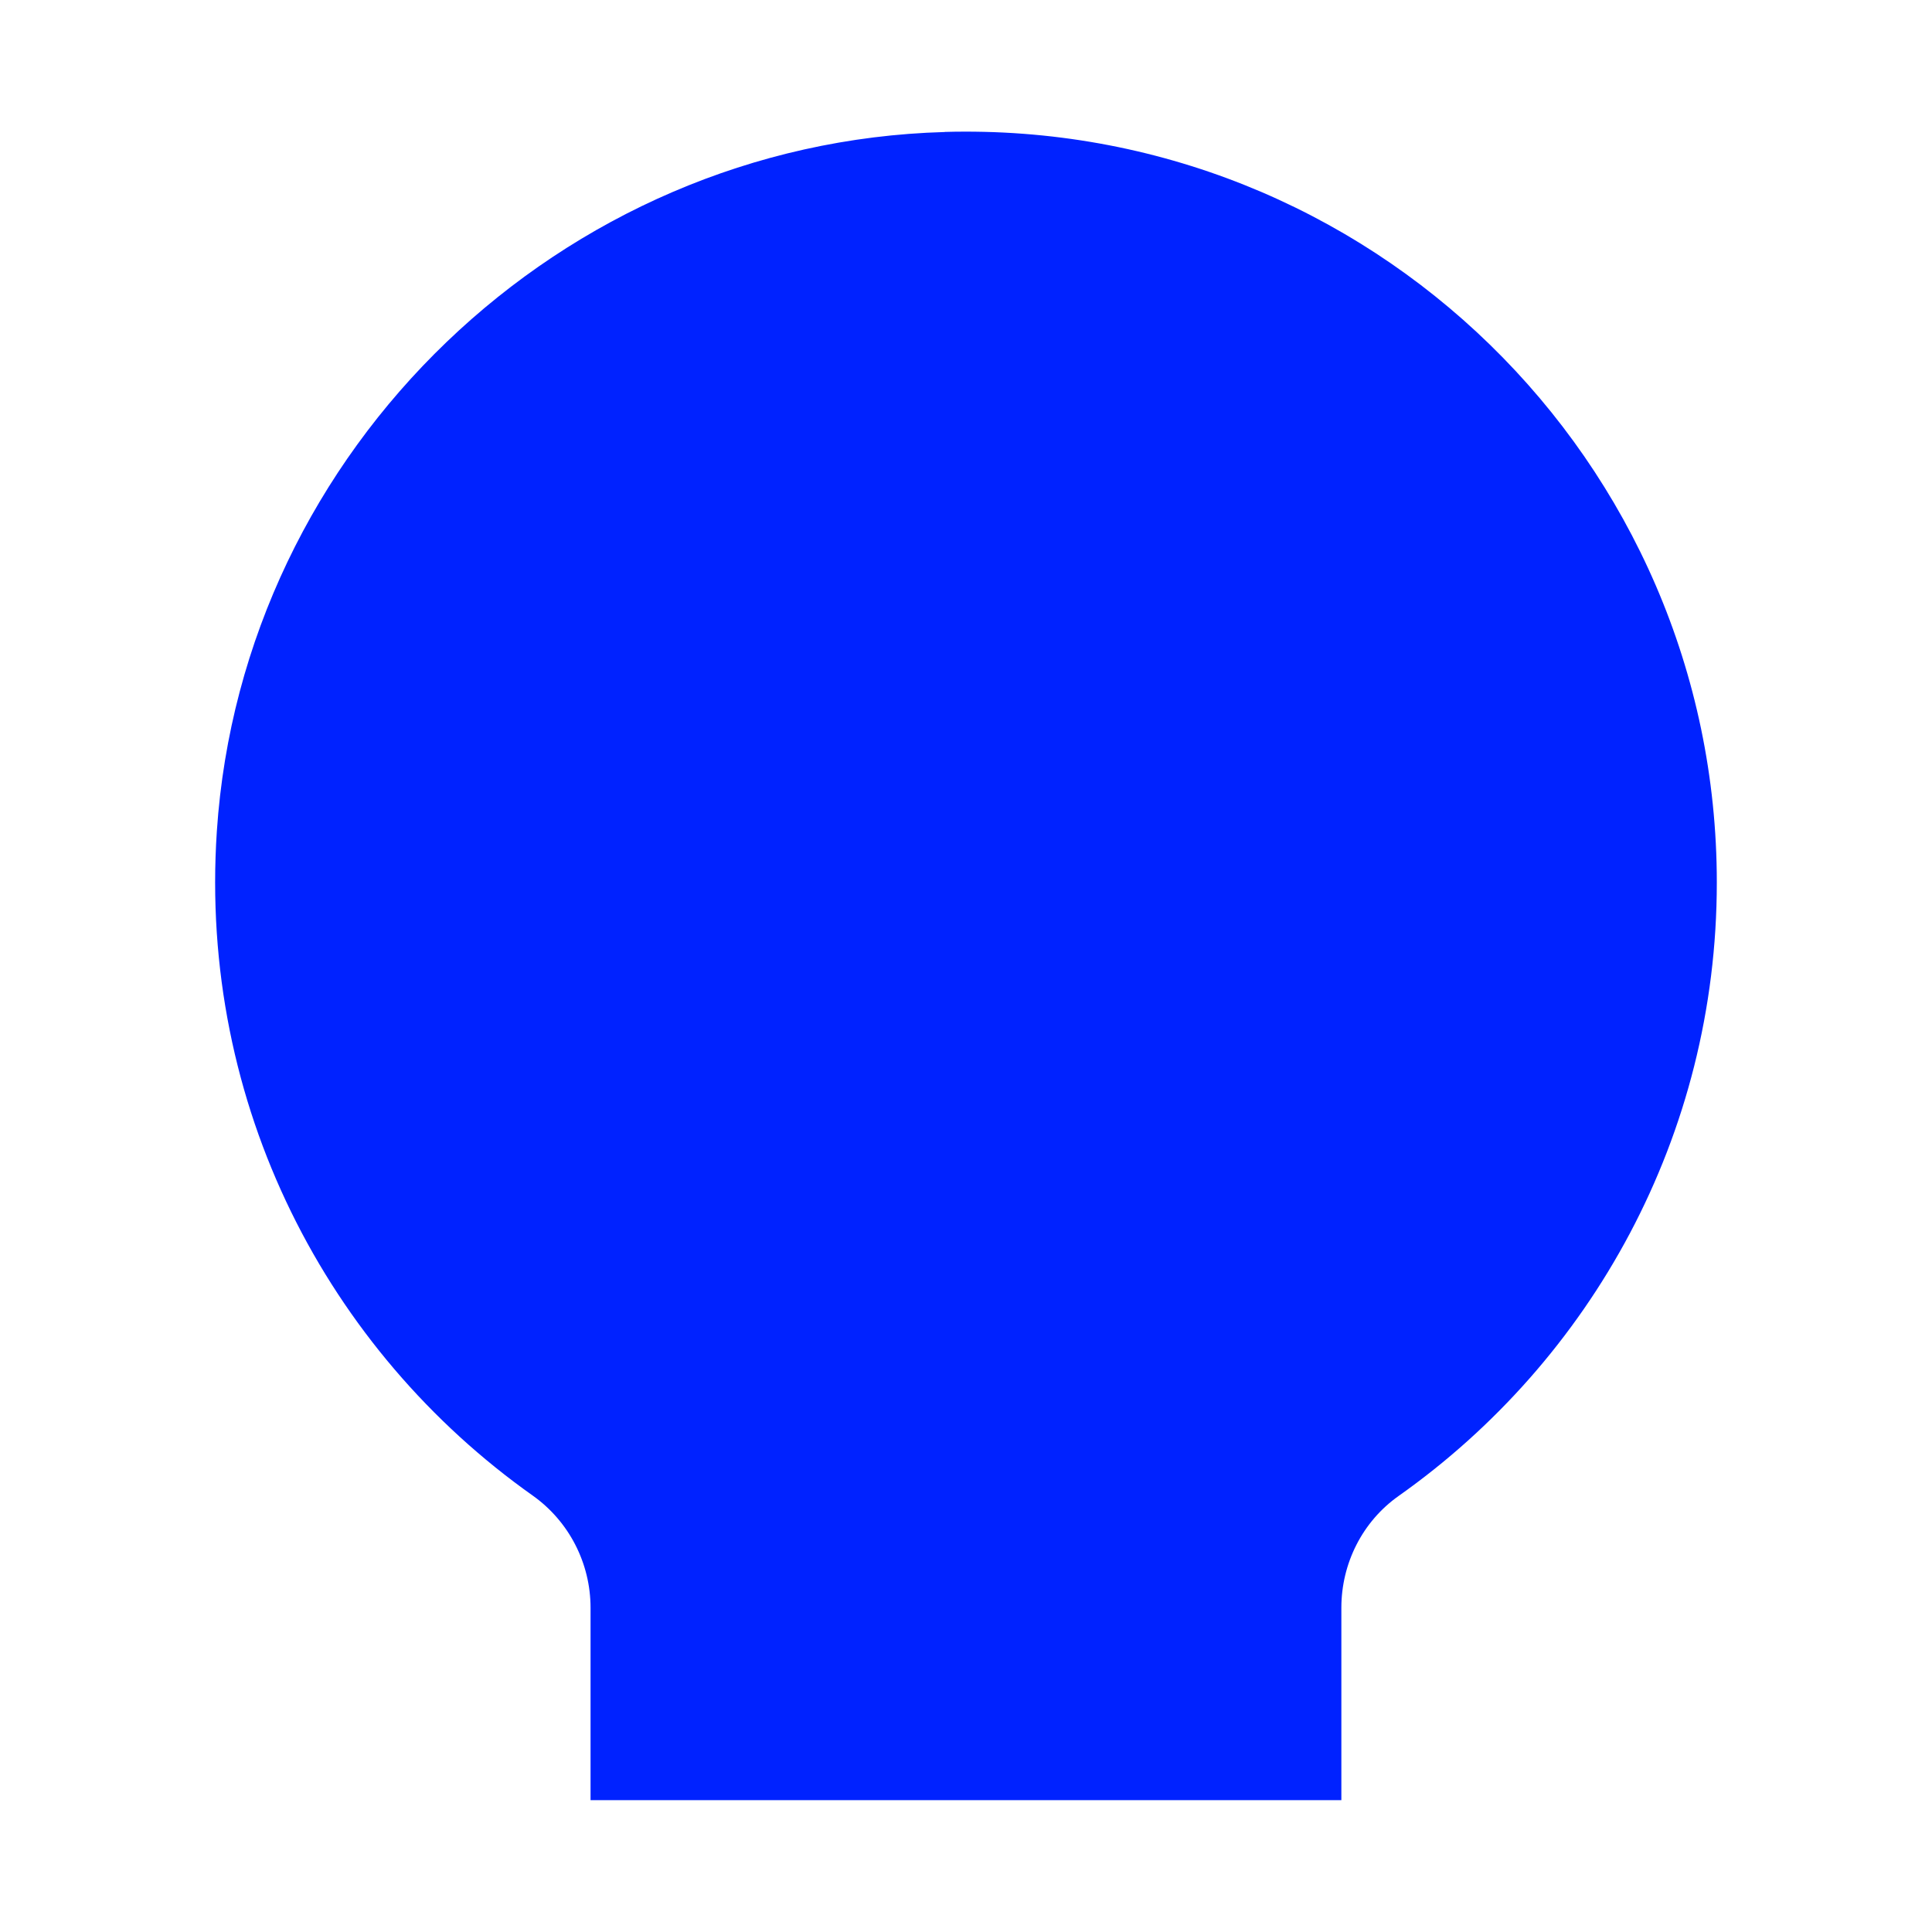
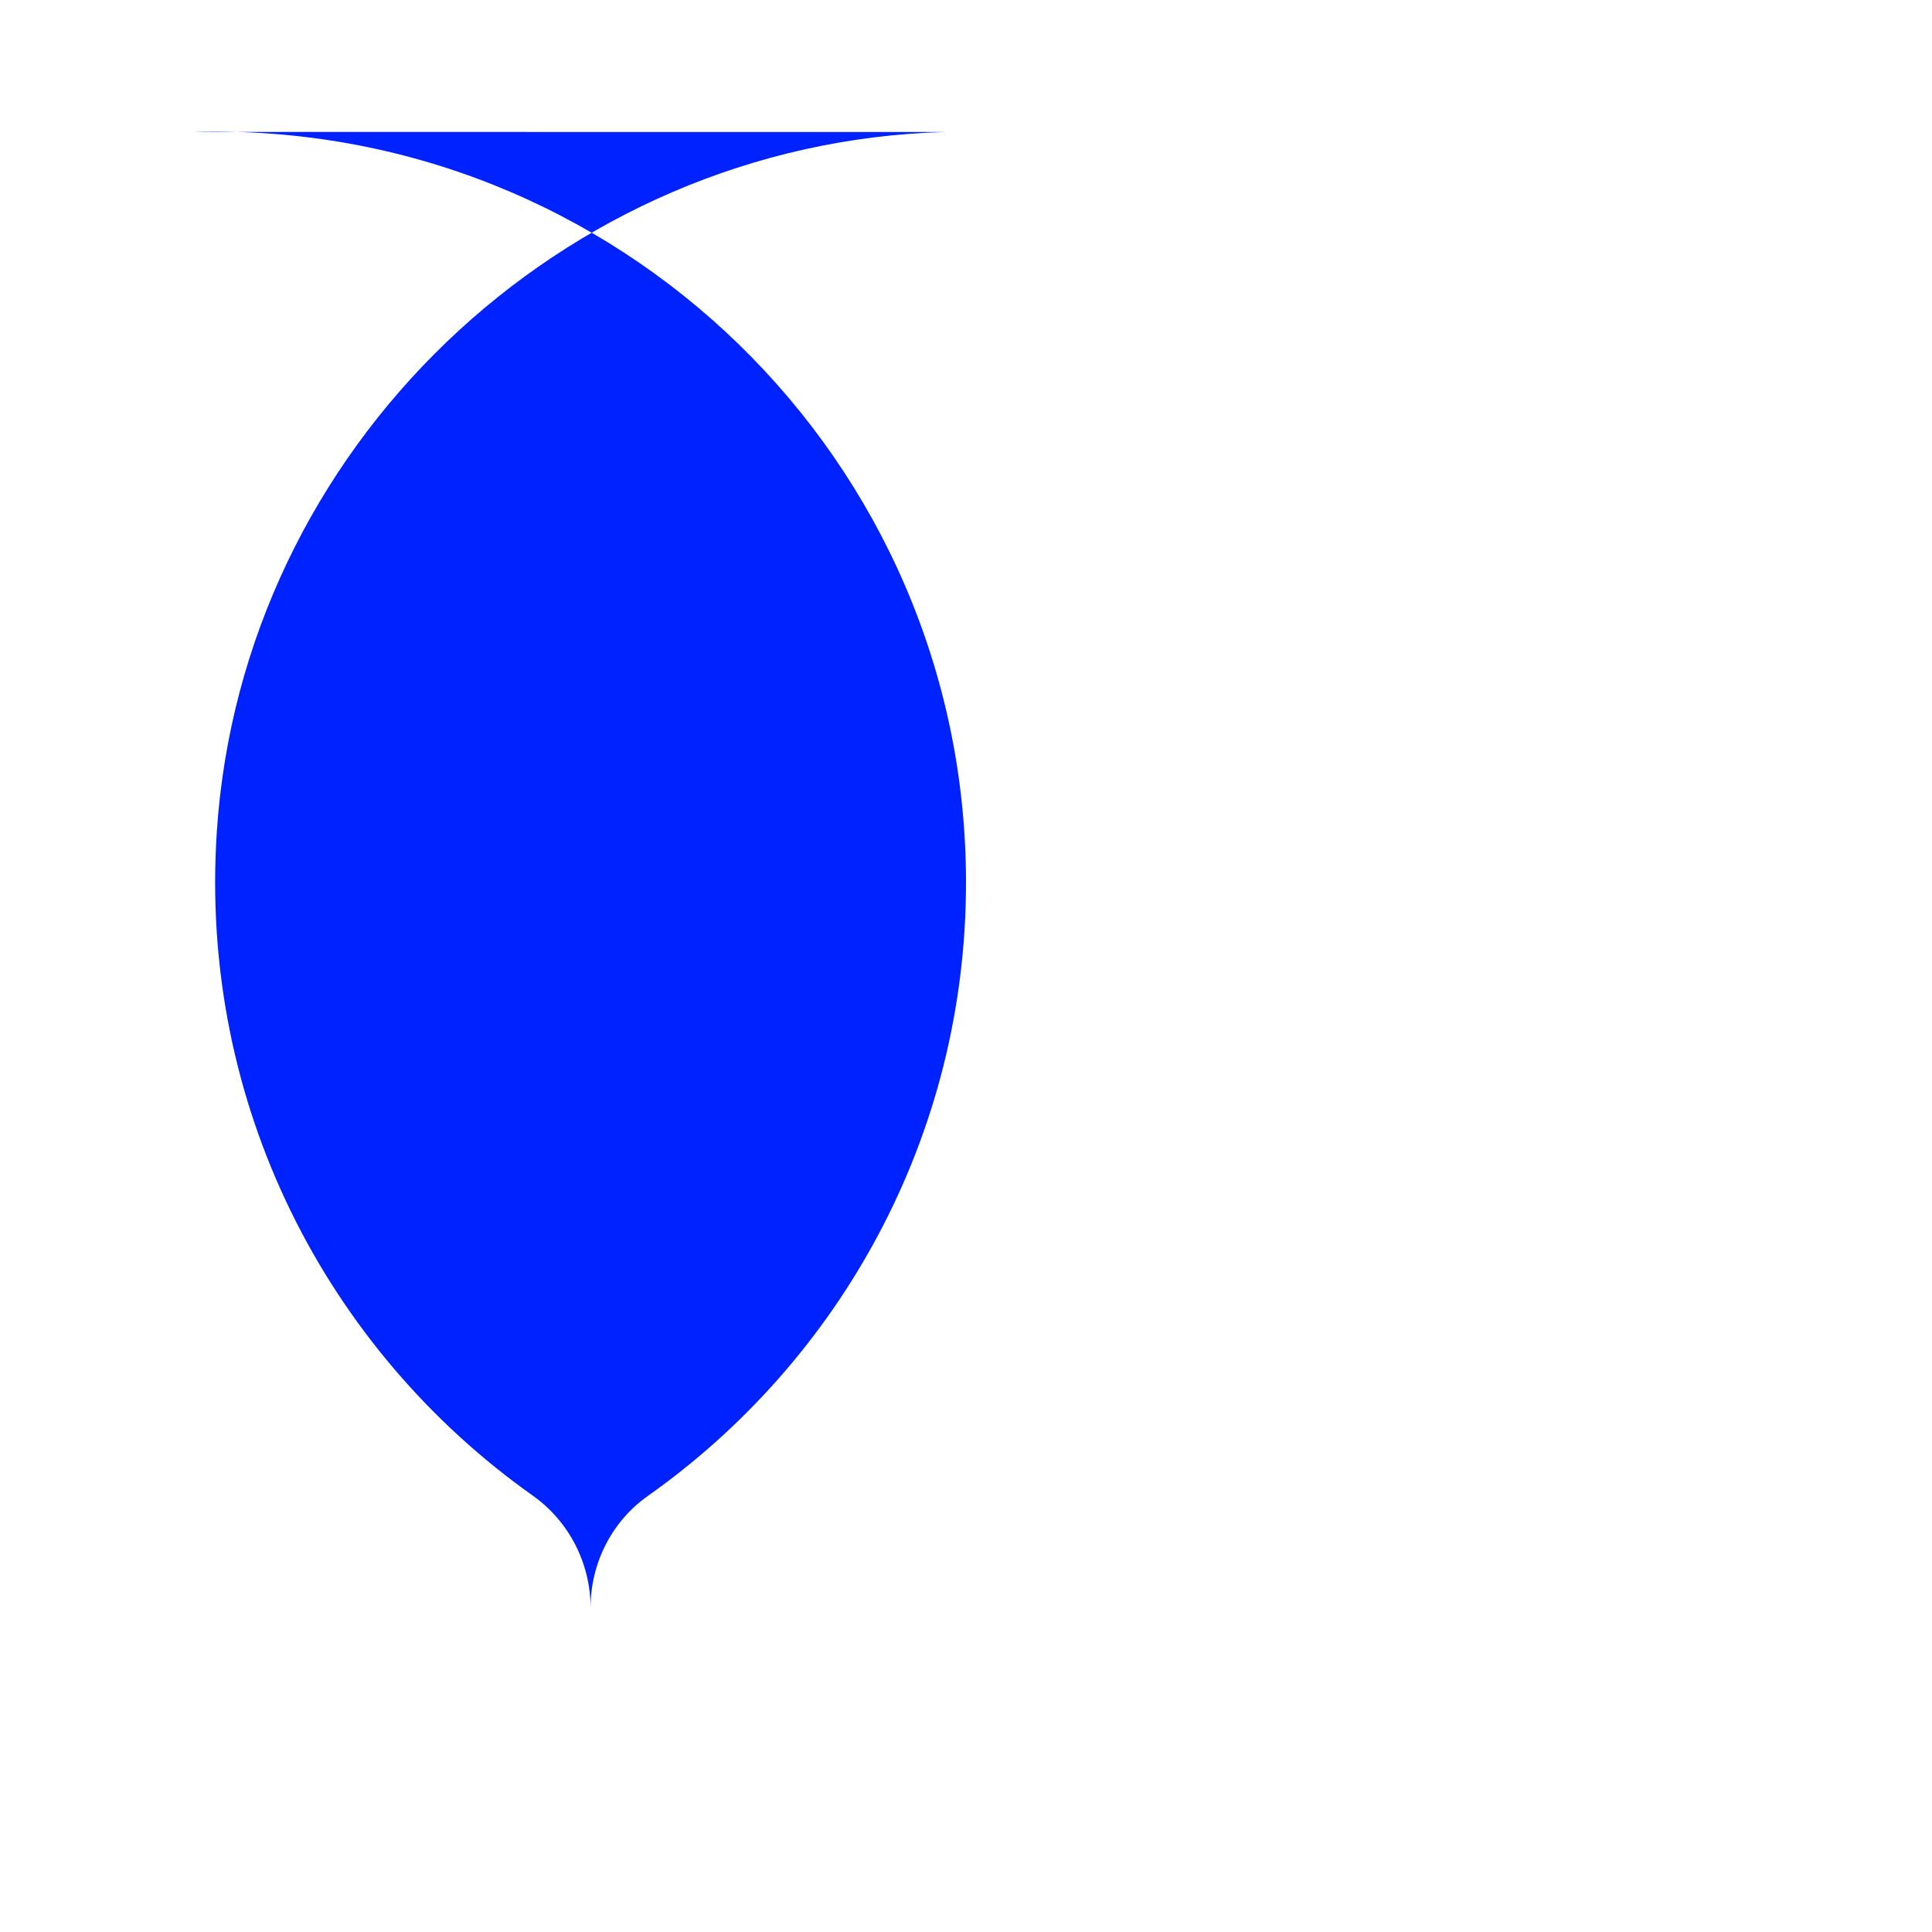
<svg xmlns="http://www.w3.org/2000/svg" id="Layer_1" viewBox="0 0 210 210">
  <defs>
    <style>
      .cls-1 {
        fill: #02f;
      }
    </style>
  </defs>
-   <path class="cls-1" d="M102.68,14.35C61,15.51,26.34,48.75,23.57,90.35c-1.98,29.8,12.05,56.44,34.33,72.21,3.95,2.8,6.29,7.36,6.29,12.2v20.91h81.61v-20.91c0-4.82,2.29-9.38,6.23-12.16,20.91-14.77,34.58-39.12,34.58-66.68,0-45.84-37.8-82.86-83.93-81.58Z" />
+   <path class="cls-1" d="M102.68,14.35C61,15.51,26.34,48.75,23.57,90.35c-1.98,29.8,12.05,56.44,34.33,72.21,3.95,2.8,6.29,7.36,6.29,12.2v20.91v-20.91c0-4.82,2.29-9.38,6.23-12.16,20.91-14.77,34.58-39.12,34.58-66.68,0-45.84-37.8-82.86-83.93-81.58Z" />
</svg>